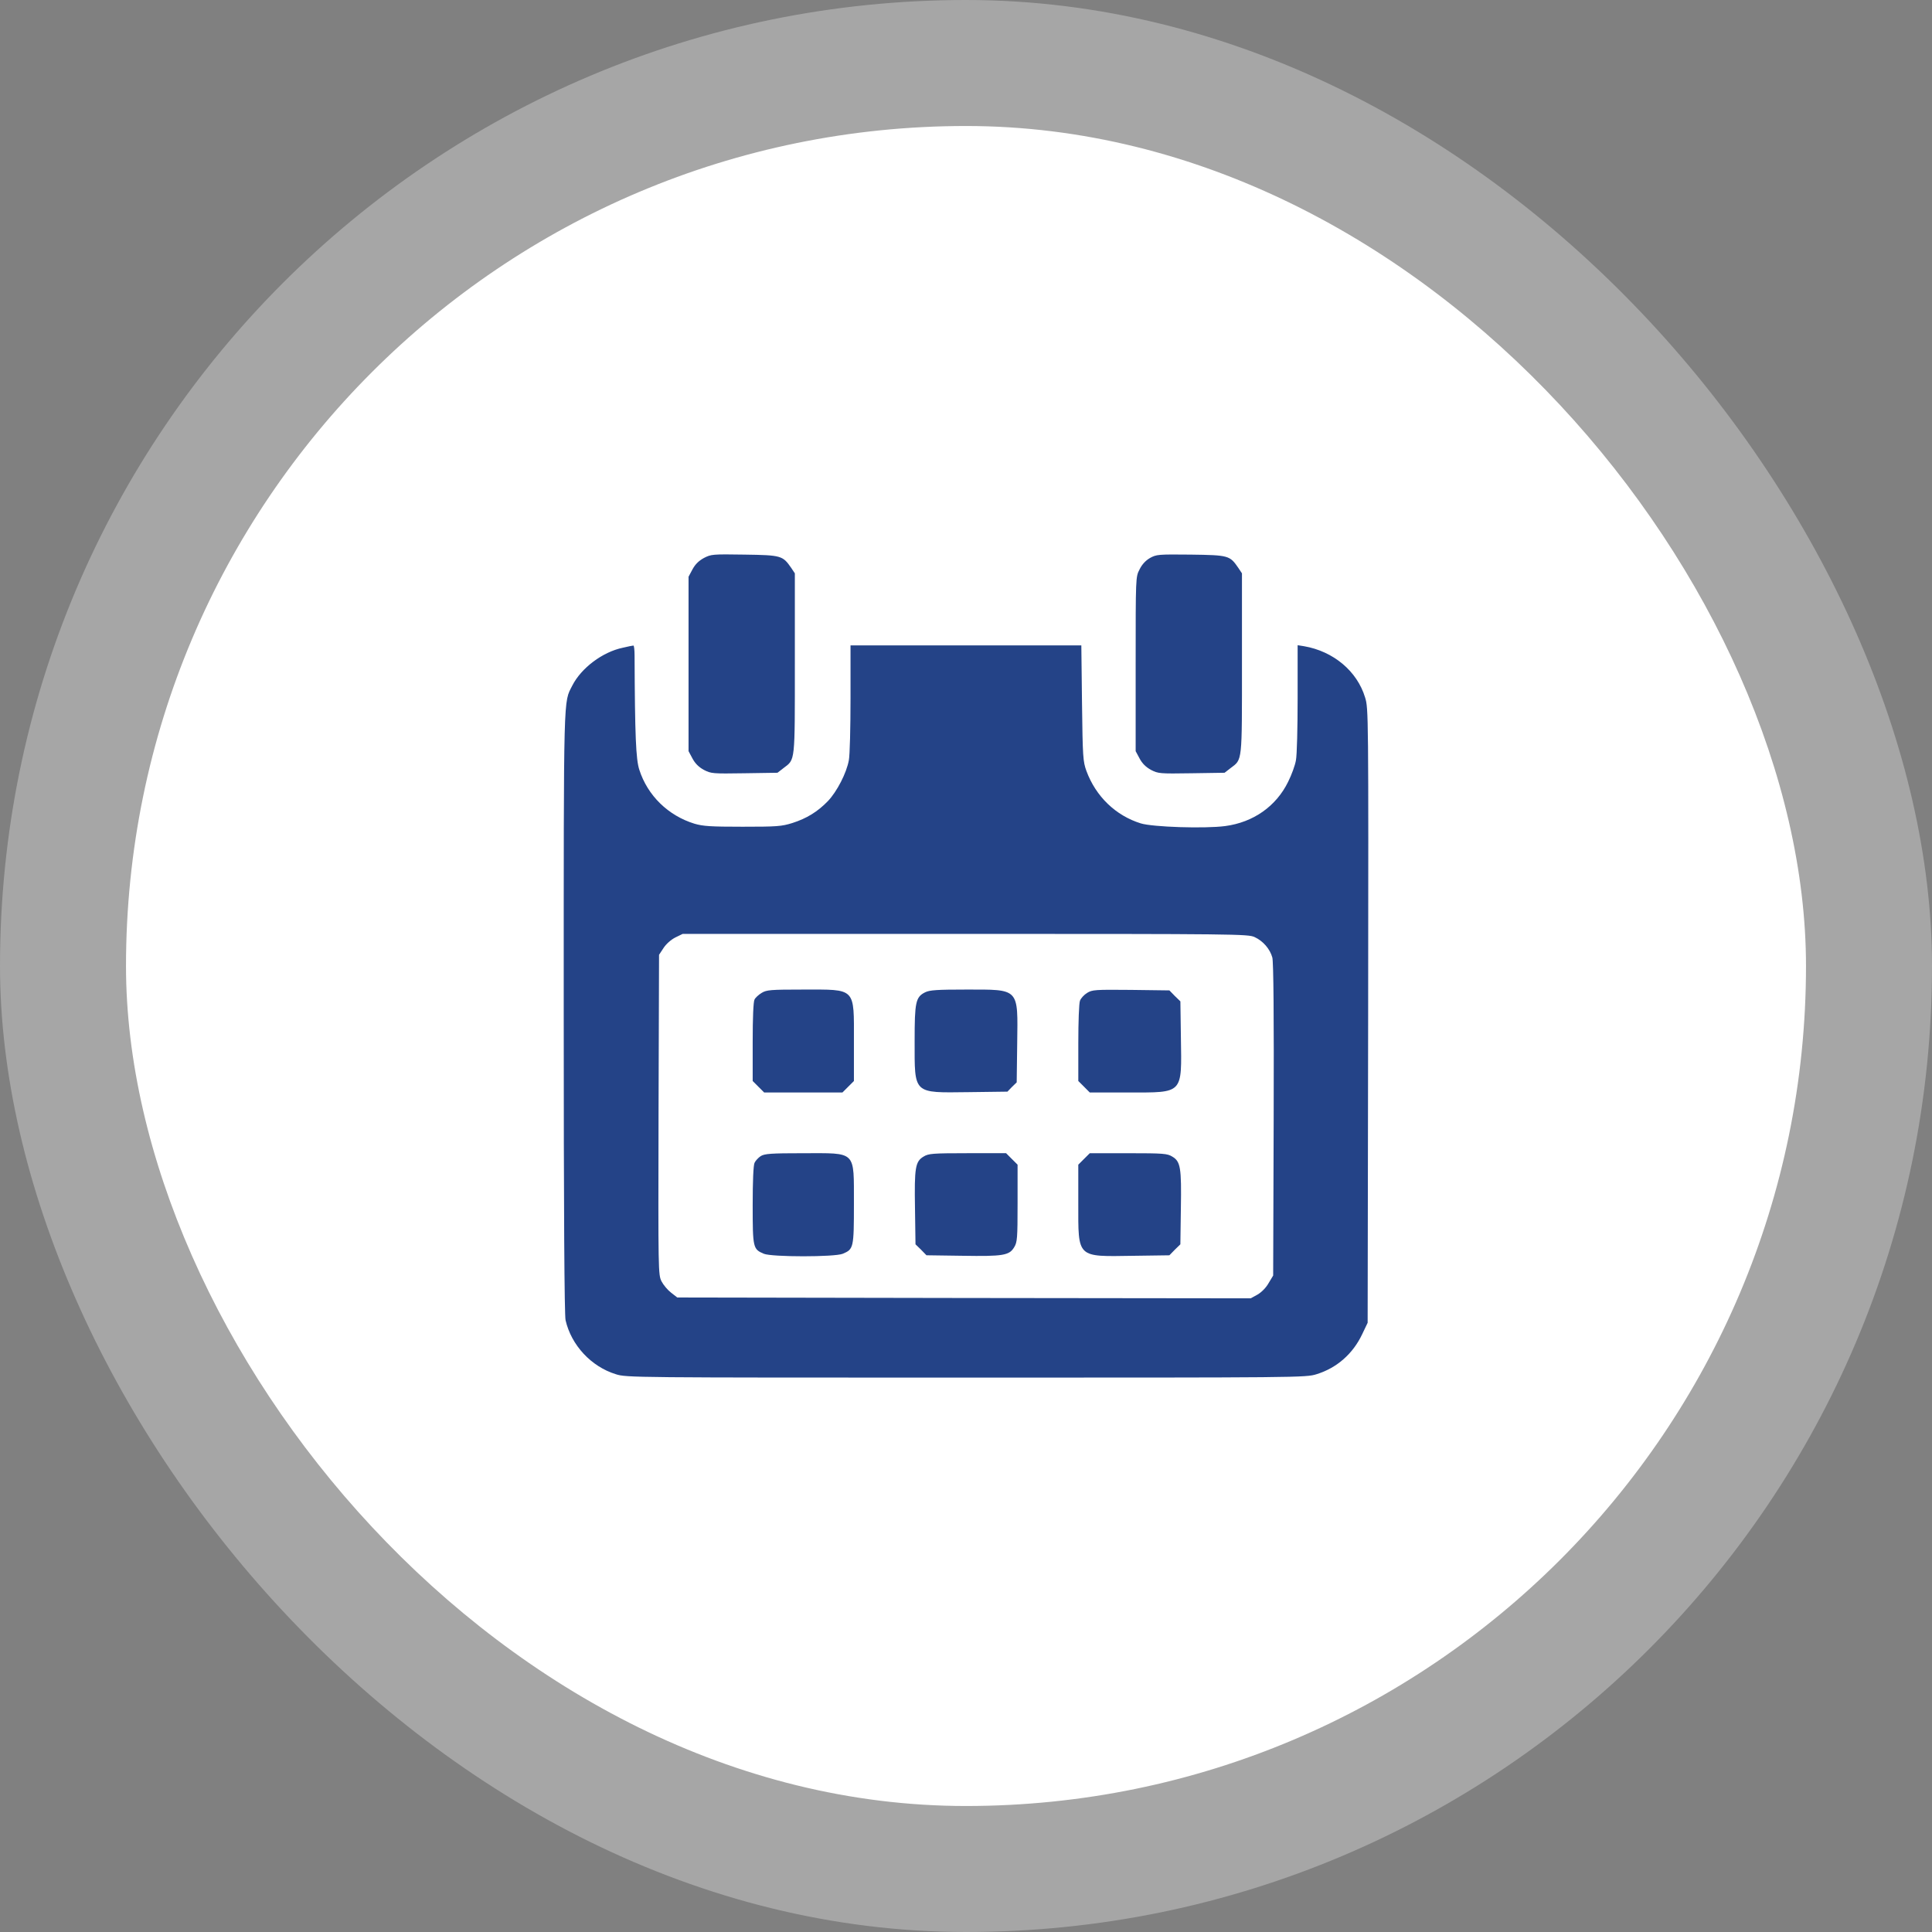
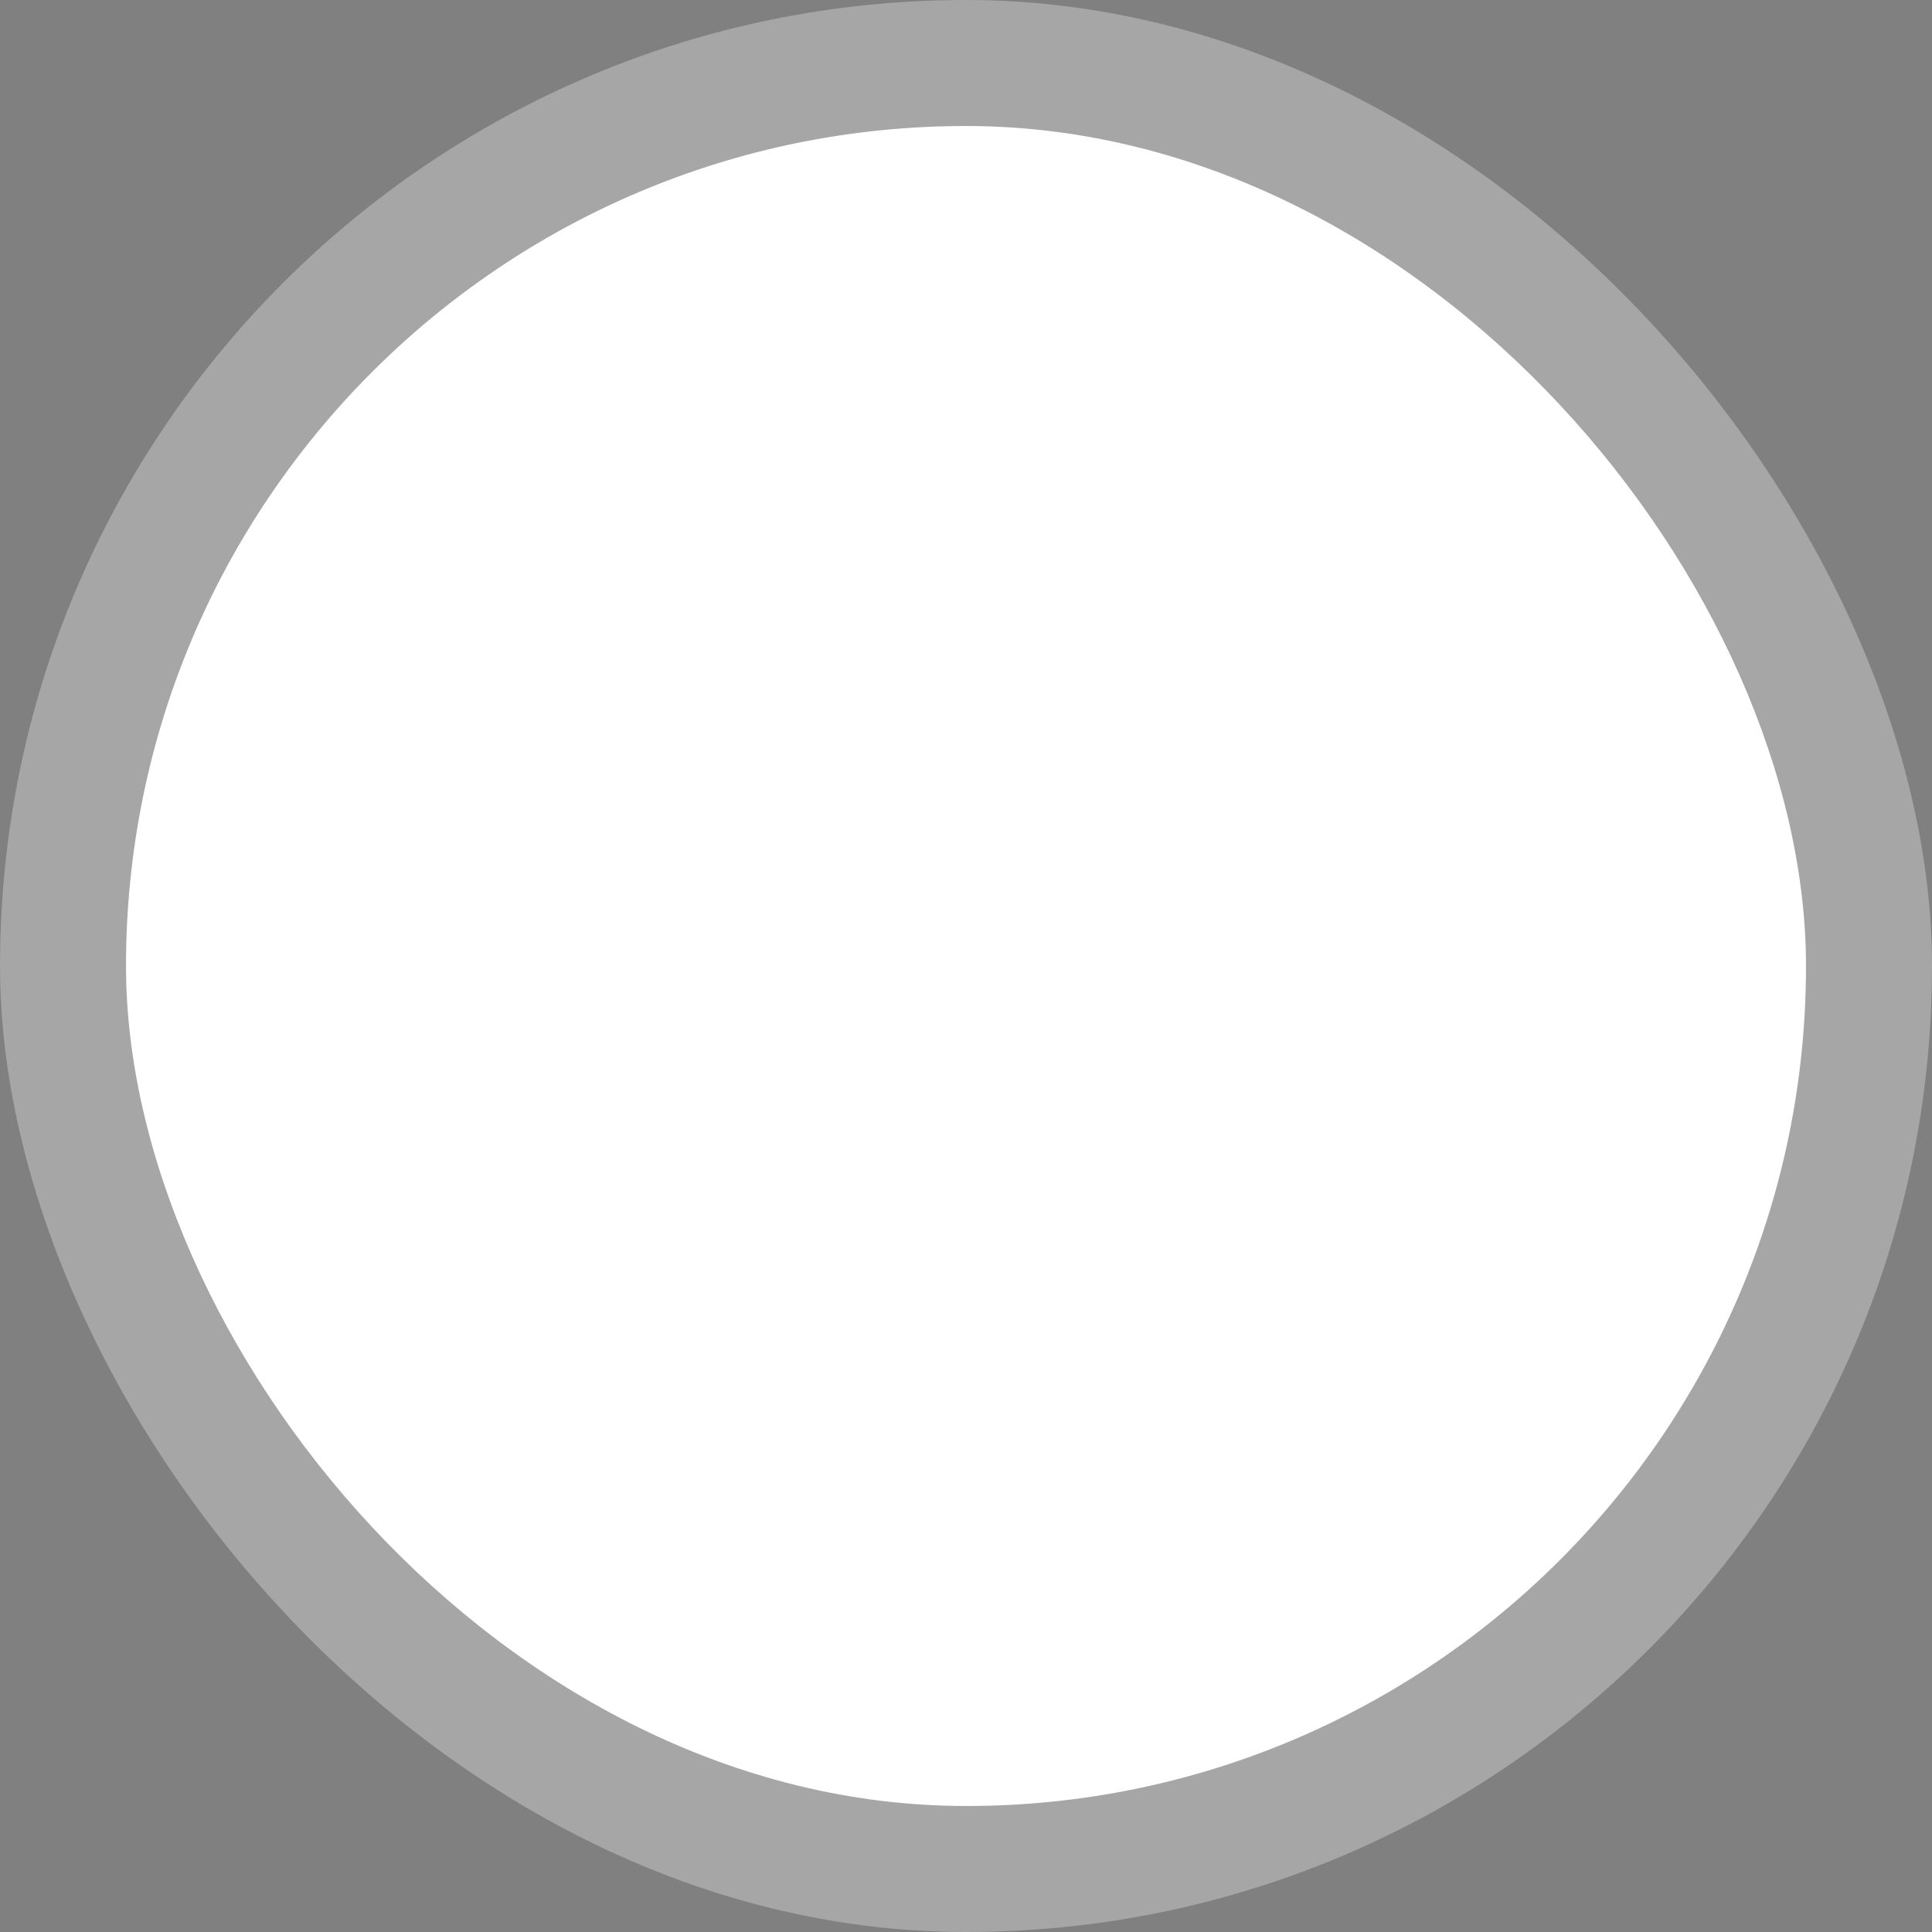
<svg xmlns="http://www.w3.org/2000/svg" width="92" height="92" viewBox="0 0 92 92" fill="none">
  <rect x="0" y="0" width="92" height="92" fill="#808080" stroke="none" />
  <rect opacity="0.3" width="92" height="92" rx="46" fill="white" />
  <rect x="6" y="6" width="80" height="80" rx="40" fill="white" />
  <g clip-path="url(#clip0_38_4447)">
    <path d="M33.519 26.571C33.27 26.707 33.102 26.876 32.973 27.117L32.788 27.463V31.616V35.77L32.973 36.115C33.101 36.356 33.27 36.525 33.519 36.662C33.865 36.838 33.921 36.846 35.448 36.822L37.023 36.798L37.312 36.574C37.874 36.148 37.85 36.349 37.85 31.592V27.302L37.673 27.037C37.272 26.459 37.207 26.435 35.456 26.41C33.921 26.386 33.865 26.394 33.519 26.571Z" fill="#244387" />
-     <path d="M54.762 26.571C54.553 26.691 54.376 26.884 54.264 27.117C54.079 27.471 54.079 27.479 54.079 31.624V35.77L54.264 36.115C54.392 36.356 54.561 36.525 54.81 36.662C55.156 36.838 55.212 36.846 56.738 36.822L58.313 36.798L58.602 36.574C59.165 36.148 59.141 36.349 59.141 31.592V27.302L58.964 27.037C58.562 26.451 58.506 26.435 56.706 26.41C55.148 26.394 55.068 26.402 54.762 26.571Z" fill="#244387" />
    <path d="M29.655 30.845C28.691 31.046 27.679 31.809 27.253 32.645C26.828 33.488 26.844 32.757 26.844 48.206C26.844 57.703 26.876 62.628 26.932 62.868C27.205 64.058 28.153 65.078 29.326 65.439C29.824 65.6 30.13 65.6 46.005 65.6C61.888 65.6 62.185 65.6 62.692 65.439C63.656 65.142 64.427 64.467 64.869 63.527L65.126 62.989L65.15 48.367C65.166 33.922 65.166 33.737 65.005 33.215C64.628 31.961 63.495 31.013 62.097 30.772L61.792 30.724V33.246C61.792 34.636 61.76 35.97 61.711 36.203C61.671 36.444 61.503 36.902 61.342 37.223C60.771 38.396 59.679 39.159 58.345 39.336C57.373 39.465 54.89 39.385 54.32 39.208C53.131 38.838 52.183 37.93 51.733 36.709C51.572 36.259 51.556 36.074 51.524 33.479L51.492 30.732H45.997H40.501V33.255C40.501 34.636 40.469 35.97 40.421 36.203C40.309 36.814 39.859 37.689 39.425 38.147C38.935 38.653 38.412 38.975 37.729 39.192C37.215 39.352 36.998 39.368 35.359 39.368C33.841 39.368 33.479 39.344 33.07 39.224C31.817 38.839 30.836 37.883 30.443 36.653C30.282 36.163 30.234 35.038 30.218 31.23C30.218 30.957 30.194 30.733 30.161 30.741C30.121 30.741 29.897 30.788 29.655 30.845ZM59.743 44.623C60.145 44.808 60.474 45.186 60.587 45.595C60.643 45.804 60.667 48.343 60.651 53.324L60.627 60.74L60.41 61.101C60.29 61.318 60.073 61.535 59.88 61.648L59.559 61.825L45.909 61.809L32.251 61.785L31.962 61.56C31.793 61.431 31.592 61.19 31.504 61.021C31.343 60.708 31.343 60.571 31.359 53.084L31.383 45.467L31.6 45.138C31.72 44.953 31.953 44.745 32.162 44.64L32.508 44.471H45.965C58.843 44.471 59.438 44.478 59.743 44.623Z" fill="#244387" />
    <path d="M36.268 47.282C36.131 47.363 35.971 47.507 35.93 47.596C35.874 47.692 35.842 48.455 35.842 49.612V51.477L36.115 51.75L36.388 52.023H38.252H40.116L40.389 51.75L40.663 51.477V49.596C40.663 47.002 40.783 47.122 38.236 47.122C36.685 47.122 36.501 47.138 36.268 47.282Z" fill="#244387" />
    <path d="M44.06 47.25C43.602 47.475 43.554 47.716 43.554 49.564C43.554 52.127 43.458 52.038 46.125 52.007L47.973 51.983L48.19 51.758L48.414 51.541L48.438 49.693C48.471 47.026 48.567 47.122 45.988 47.122C44.639 47.122 44.269 47.146 44.06 47.25Z" fill="#244387" />
    <path d="M51.766 47.282C51.621 47.371 51.468 47.54 51.428 47.652C51.38 47.764 51.348 48.672 51.348 49.669V51.476L51.621 51.749L51.894 52.023H53.734C56.369 52.023 56.273 52.119 56.233 49.395L56.209 47.684L55.943 47.427L55.686 47.162L53.855 47.138C52.143 47.122 52.014 47.13 51.766 47.282Z" fill="#244387" />
-     <path d="M36.227 55.051C36.115 55.124 35.978 55.268 35.93 55.373C35.874 55.493 35.842 56.256 35.842 57.389C35.842 59.422 35.858 59.486 36.372 59.703C36.758 59.863 39.747 59.863 40.132 59.703C40.646 59.486 40.663 59.429 40.663 57.325C40.655 54.762 40.815 54.915 38.236 54.915C36.709 54.915 36.412 54.939 36.227 55.051Z" fill="#244387" />
    <path d="M43.98 55.075C43.587 55.308 43.538 55.598 43.571 57.542L43.595 59.253L43.86 59.51L44.117 59.775L45.828 59.799C47.773 59.831 48.062 59.783 48.295 59.39C48.44 59.156 48.456 58.972 48.456 57.301V55.461L48.182 55.188L47.909 54.914H46.078C44.398 54.915 44.214 54.931 43.98 55.075Z" fill="#244387" />
    <path d="M51.62 55.188L51.347 55.461V57.293C51.347 59.936 51.251 59.84 53.974 59.8L55.685 59.776L55.943 59.511L56.208 59.253L56.232 57.542C56.264 55.598 56.216 55.309 55.822 55.076C55.589 54.931 55.404 54.915 53.733 54.915H51.894L51.62 55.188Z" fill="#244387" />
  </g>
  <defs>
    <clipPath id="clip0_38_4447">
-       <rect width="40" height="40" fill="white" transform="translate(26 26)" />
-     </clipPath>
+       </clipPath>
  </defs>
</svg>